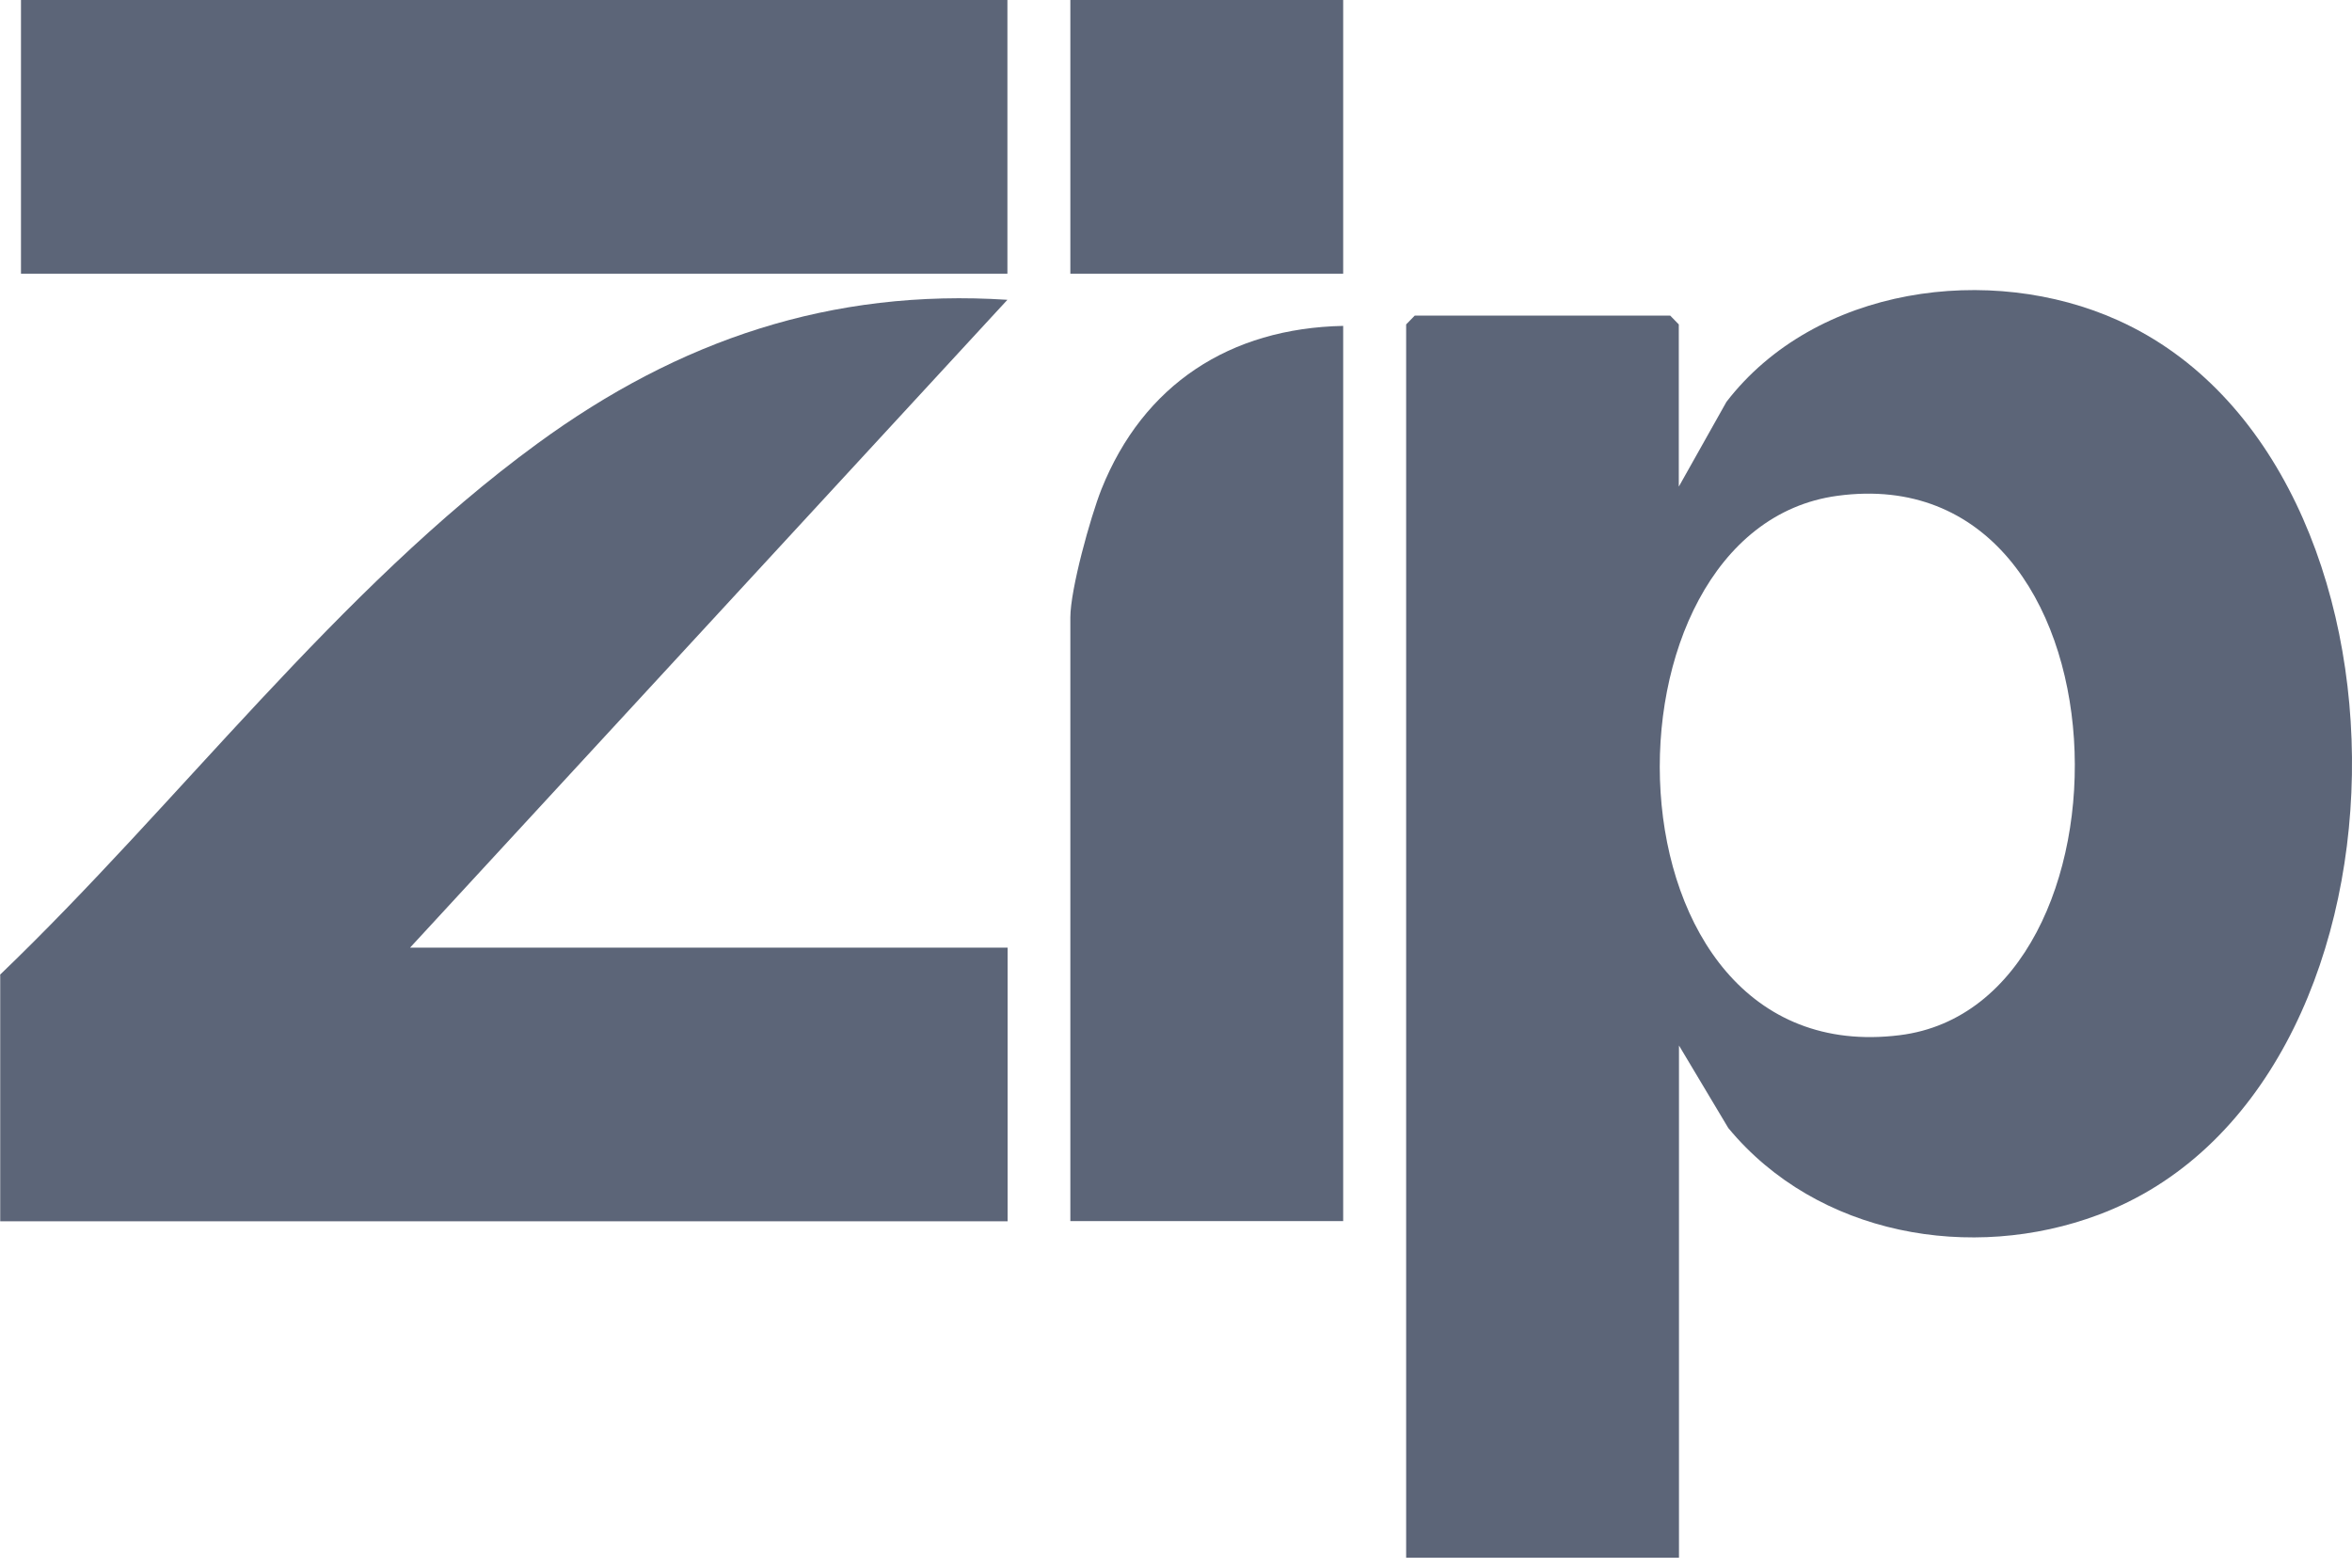
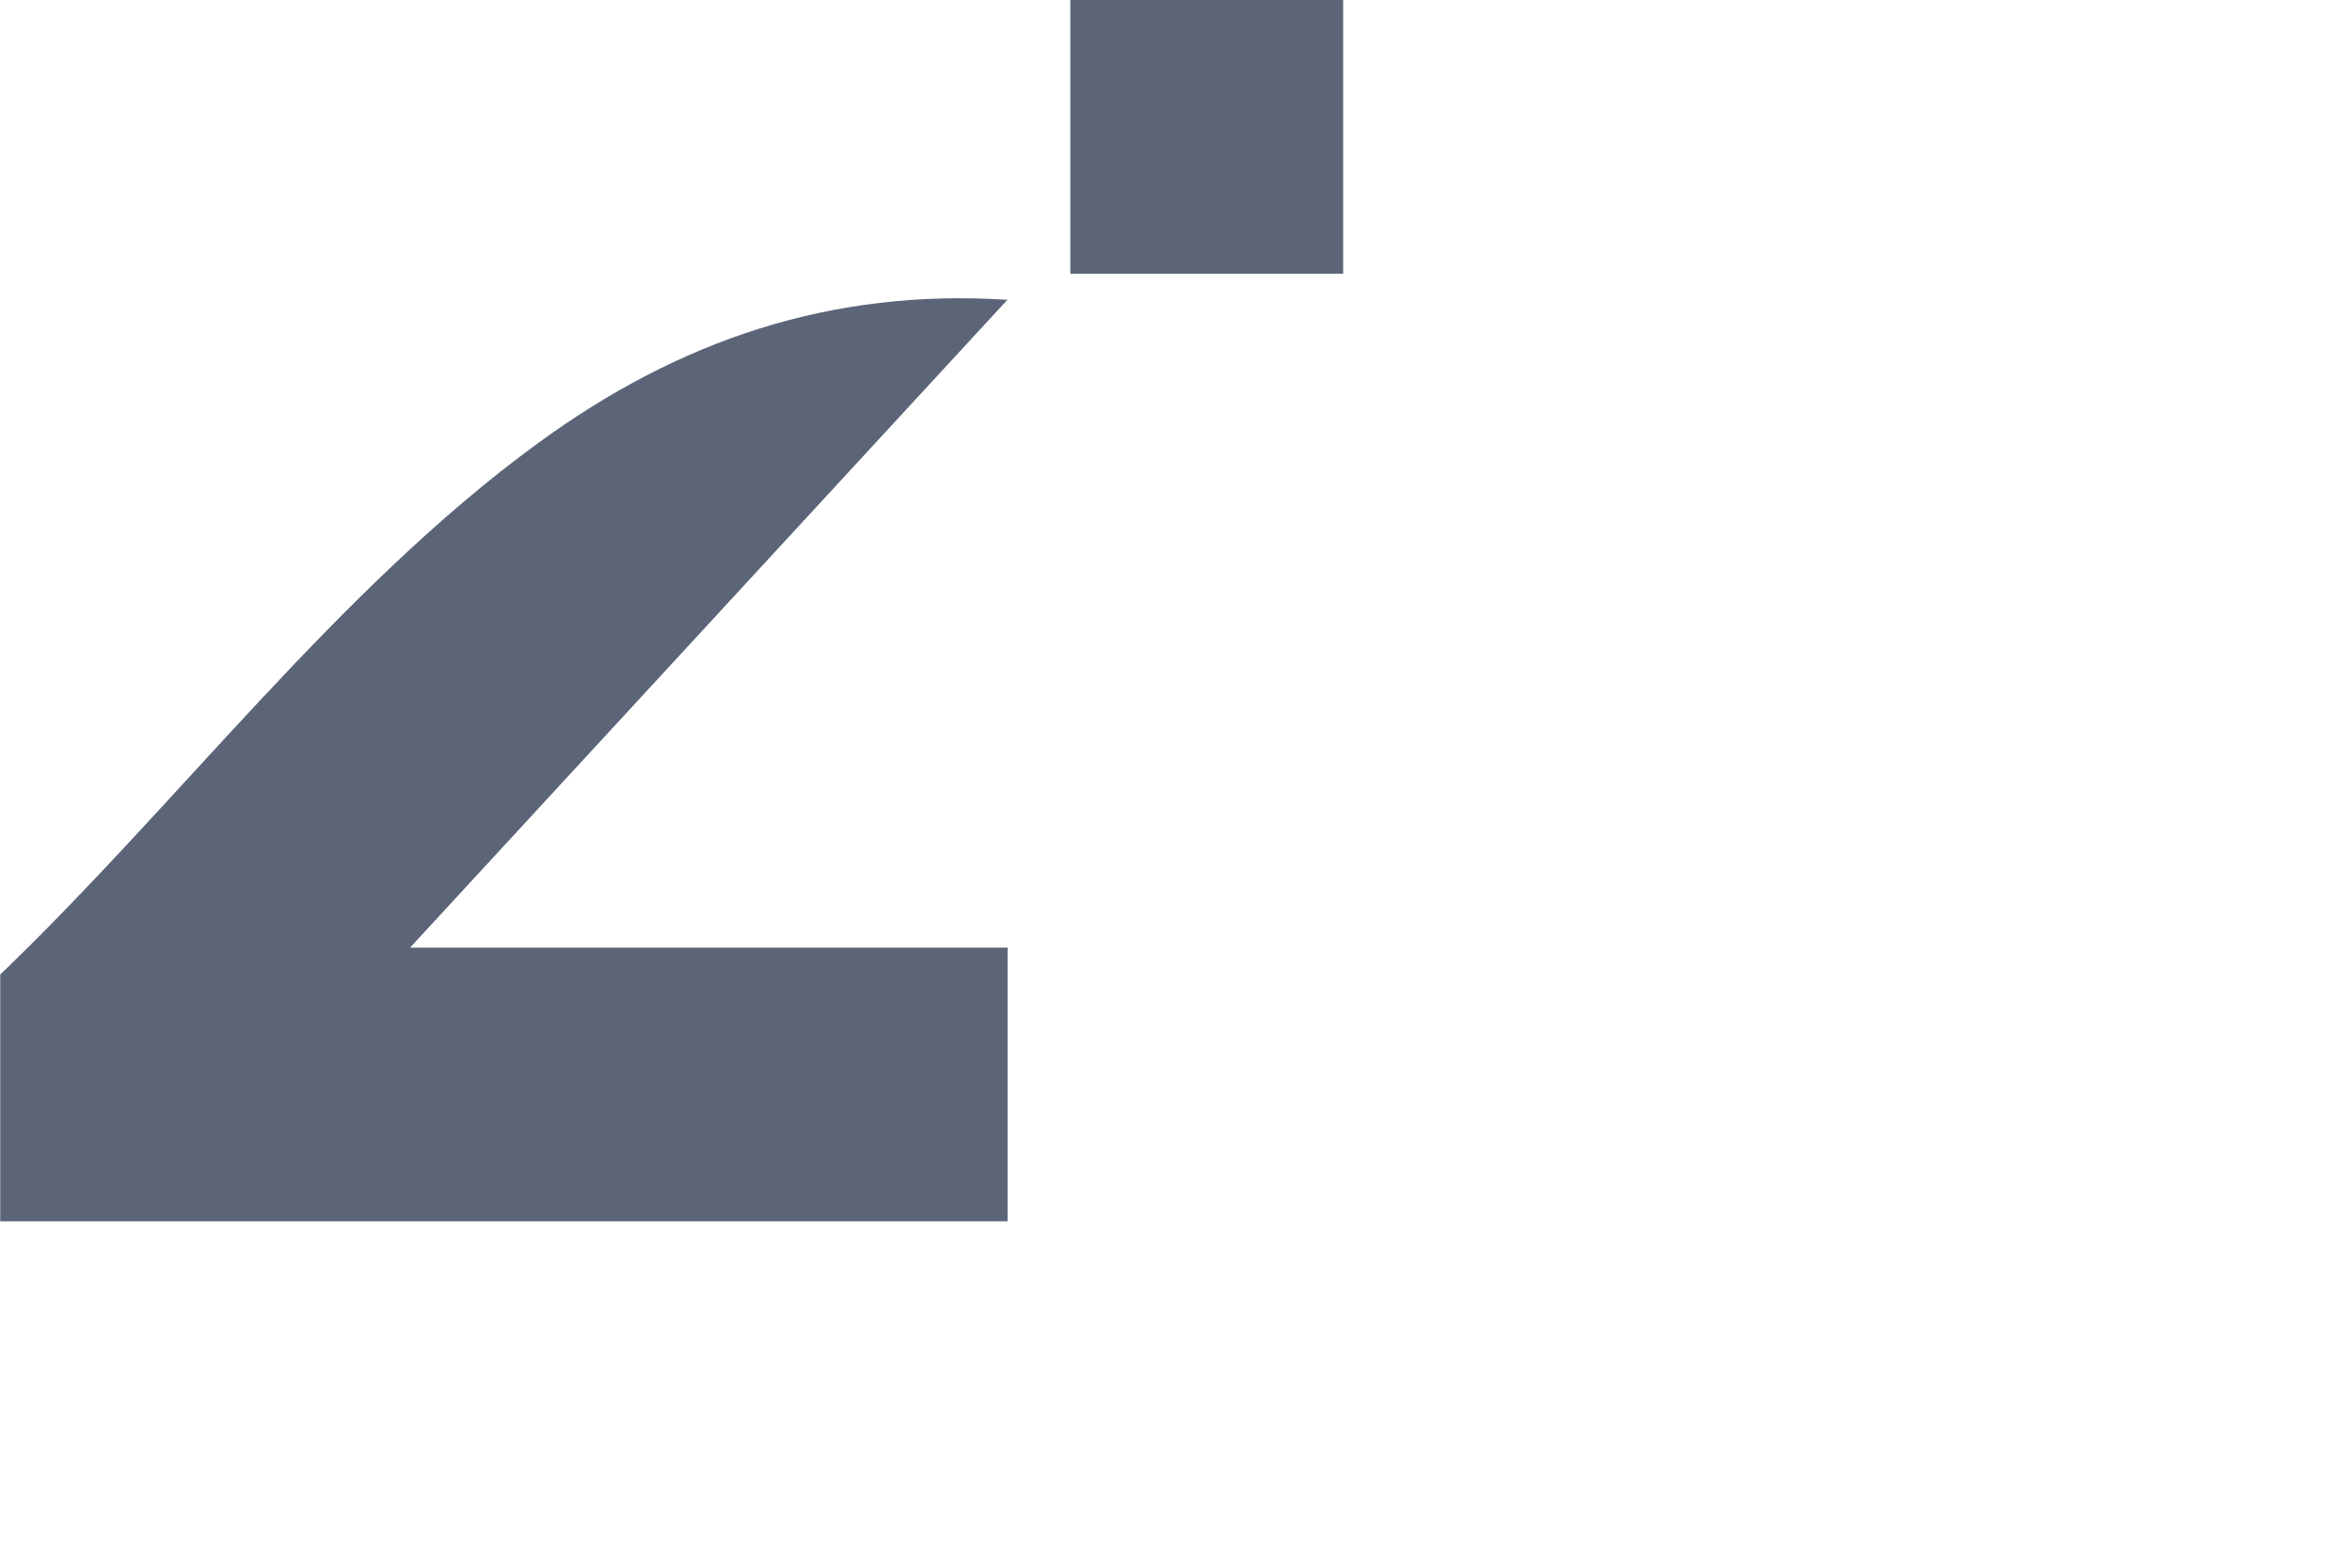
<svg xmlns="http://www.w3.org/2000/svg" width="75" height="50" viewBox="0 0 75 50" fill="none">
-   <path d="M53.539 15.511L55.052 12.818C57.889 9.132 63.464 8.373 67.547 10.22C77.686 14.799 77.485 34.789 66.918 38.744C62.869 40.262 57.95 39.409 55.112 35.978L53.539 33.345V49.682H44.839V10.347L45.114 10.065H53.258L53.533 10.347V15.511H53.539ZM58.592 15.813C50.621 16.888 50.862 34.232 60.58 33.016C68.463 32.036 68.169 14.517 58.592 15.813Z" fill="#5C6578" />
  <path d="M0 31.089C5.702 25.617 10.761 18.808 17.126 14.155C21.657 10.838 26.515 9.199 32.124 9.562L13.077 30.223H32.13V38.952H0.007V31.096L0 31.089Z" fill="#5C6578" />
-   <path d="M32.124 0H0.669V8.729H32.124V0Z" fill="#5C6578" />
-   <path d="M42.831 38.946H34.131V19.694C34.131 18.801 34.767 16.505 35.122 15.605C36.46 12.261 39.218 10.468 42.831 10.394V38.946Z" fill="#5C6578" />
  <path d="M42.831 0H34.131V8.729H42.831V0Z" fill="#5C6578" />
</svg>